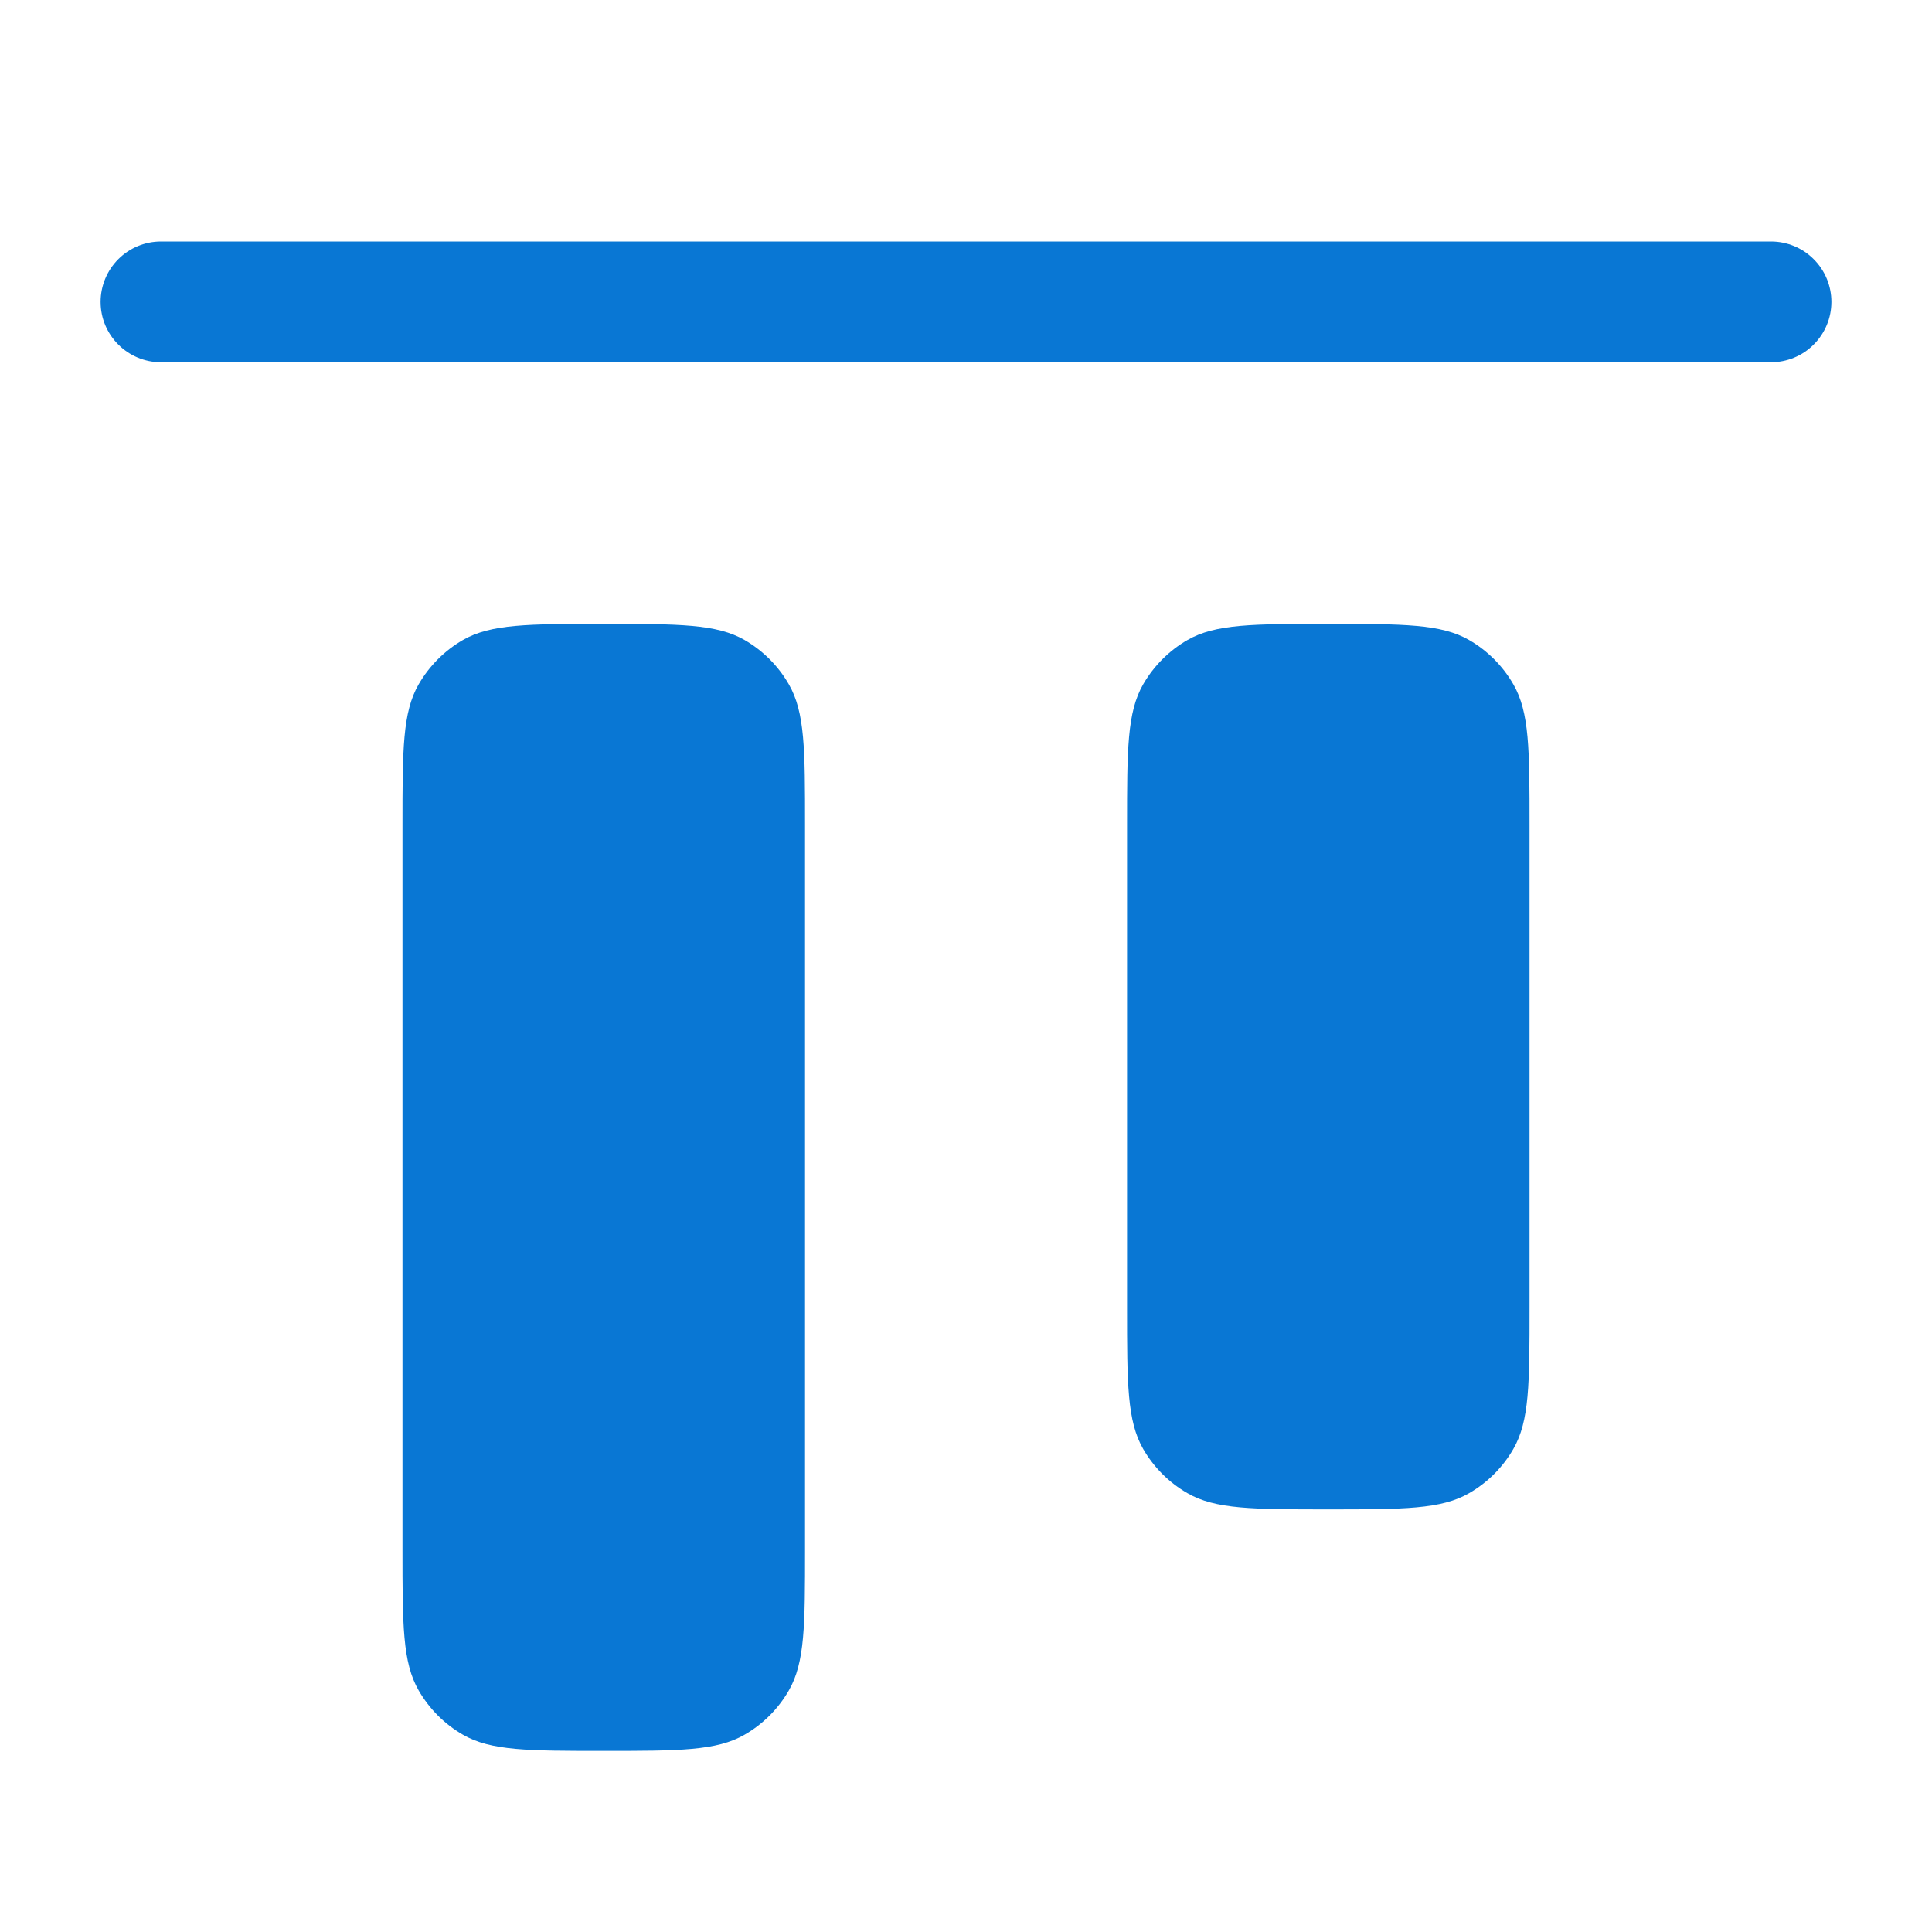
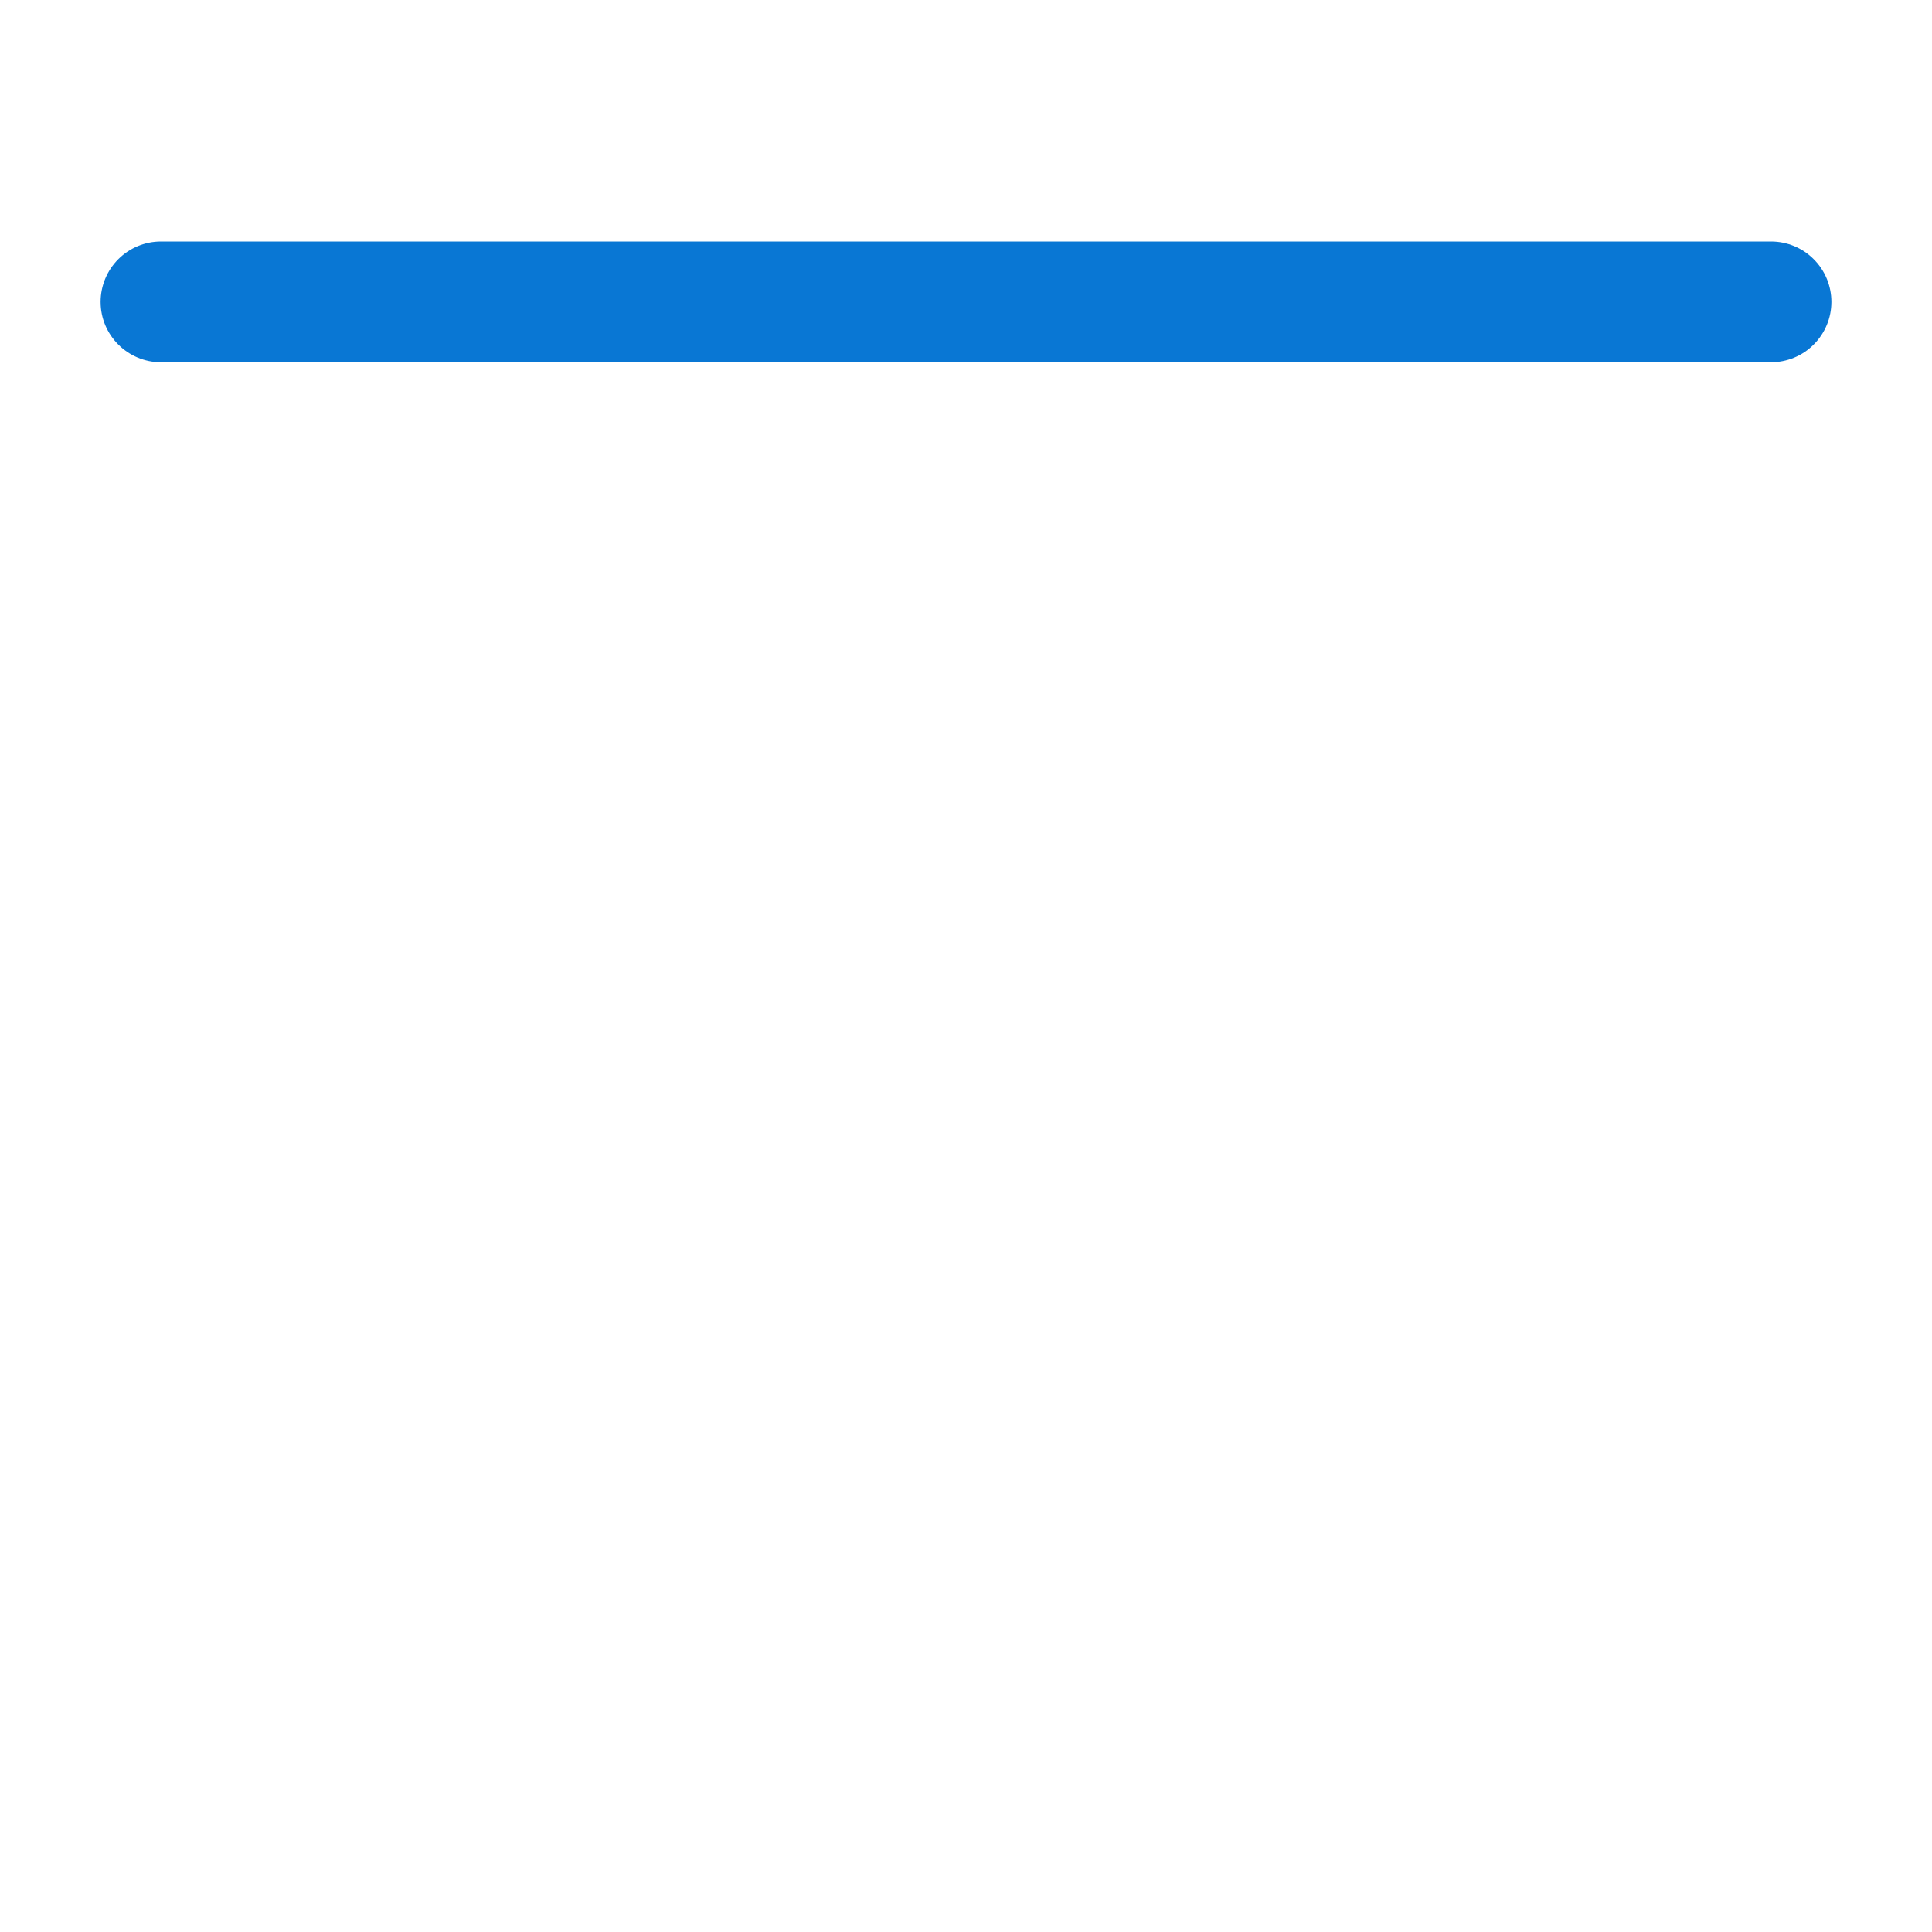
<svg xmlns="http://www.w3.org/2000/svg" width="28" height="28" viewBox="0 0 28 28" fill="none">
  <path fill-rule="evenodd" clip-rule="evenodd" d="M1.458 4.375C1.458 4.858 1.851 5.25 2.333 5.25H25.667C25.899 5.25 26.122 5.158 26.285 4.994C26.45 4.83 26.542 4.607 26.542 4.375C26.542 4.143 26.45 3.92 26.285 3.756C26.122 3.592 25.899 3.5 25.667 3.5H2.333C2.101 3.5 1.879 3.592 1.715 3.756C1.551 3.92 1.458 4.143 1.458 4.375Z" fill="#0977D4" />
-   <path d="M8.75 9.042C7.659 9.042 7.114 9.042 6.708 9.276C6.442 9.43 6.222 9.651 6.068 9.917C5.833 10.323 5.833 10.867 5.833 11.958V22.458C5.833 23.549 5.833 24.094 6.068 24.5C6.222 24.766 6.442 24.987 6.708 25.14C7.114 25.375 7.659 25.375 8.75 25.375C9.841 25.375 10.386 25.375 10.792 25.14C11.058 24.987 11.279 24.766 11.432 24.5C11.667 24.094 11.667 23.549 11.667 22.458V11.958C11.667 10.867 11.667 10.323 11.432 9.917C11.279 9.651 11.058 9.43 10.792 9.276C10.386 9.042 9.841 9.042 8.75 9.042ZM19.25 9.042C18.159 9.042 17.614 9.042 17.209 9.276C16.942 9.43 16.722 9.651 16.568 9.917C16.334 10.323 16.334 10.867 16.334 11.958V18.958C16.334 20.049 16.334 20.594 16.568 21C16.722 21.266 16.942 21.487 17.209 21.64C17.614 21.875 18.159 21.875 19.25 21.875C20.341 21.875 20.886 21.875 21.292 21.64C21.558 21.487 21.779 21.266 21.932 21C22.167 20.594 22.167 20.049 22.167 18.958V11.958C22.167 10.867 22.167 10.323 21.932 9.917C21.779 9.651 21.558 9.43 21.292 9.276C20.886 9.042 20.341 9.042 19.25 9.042Z" fill="#0977D4" />
</svg>